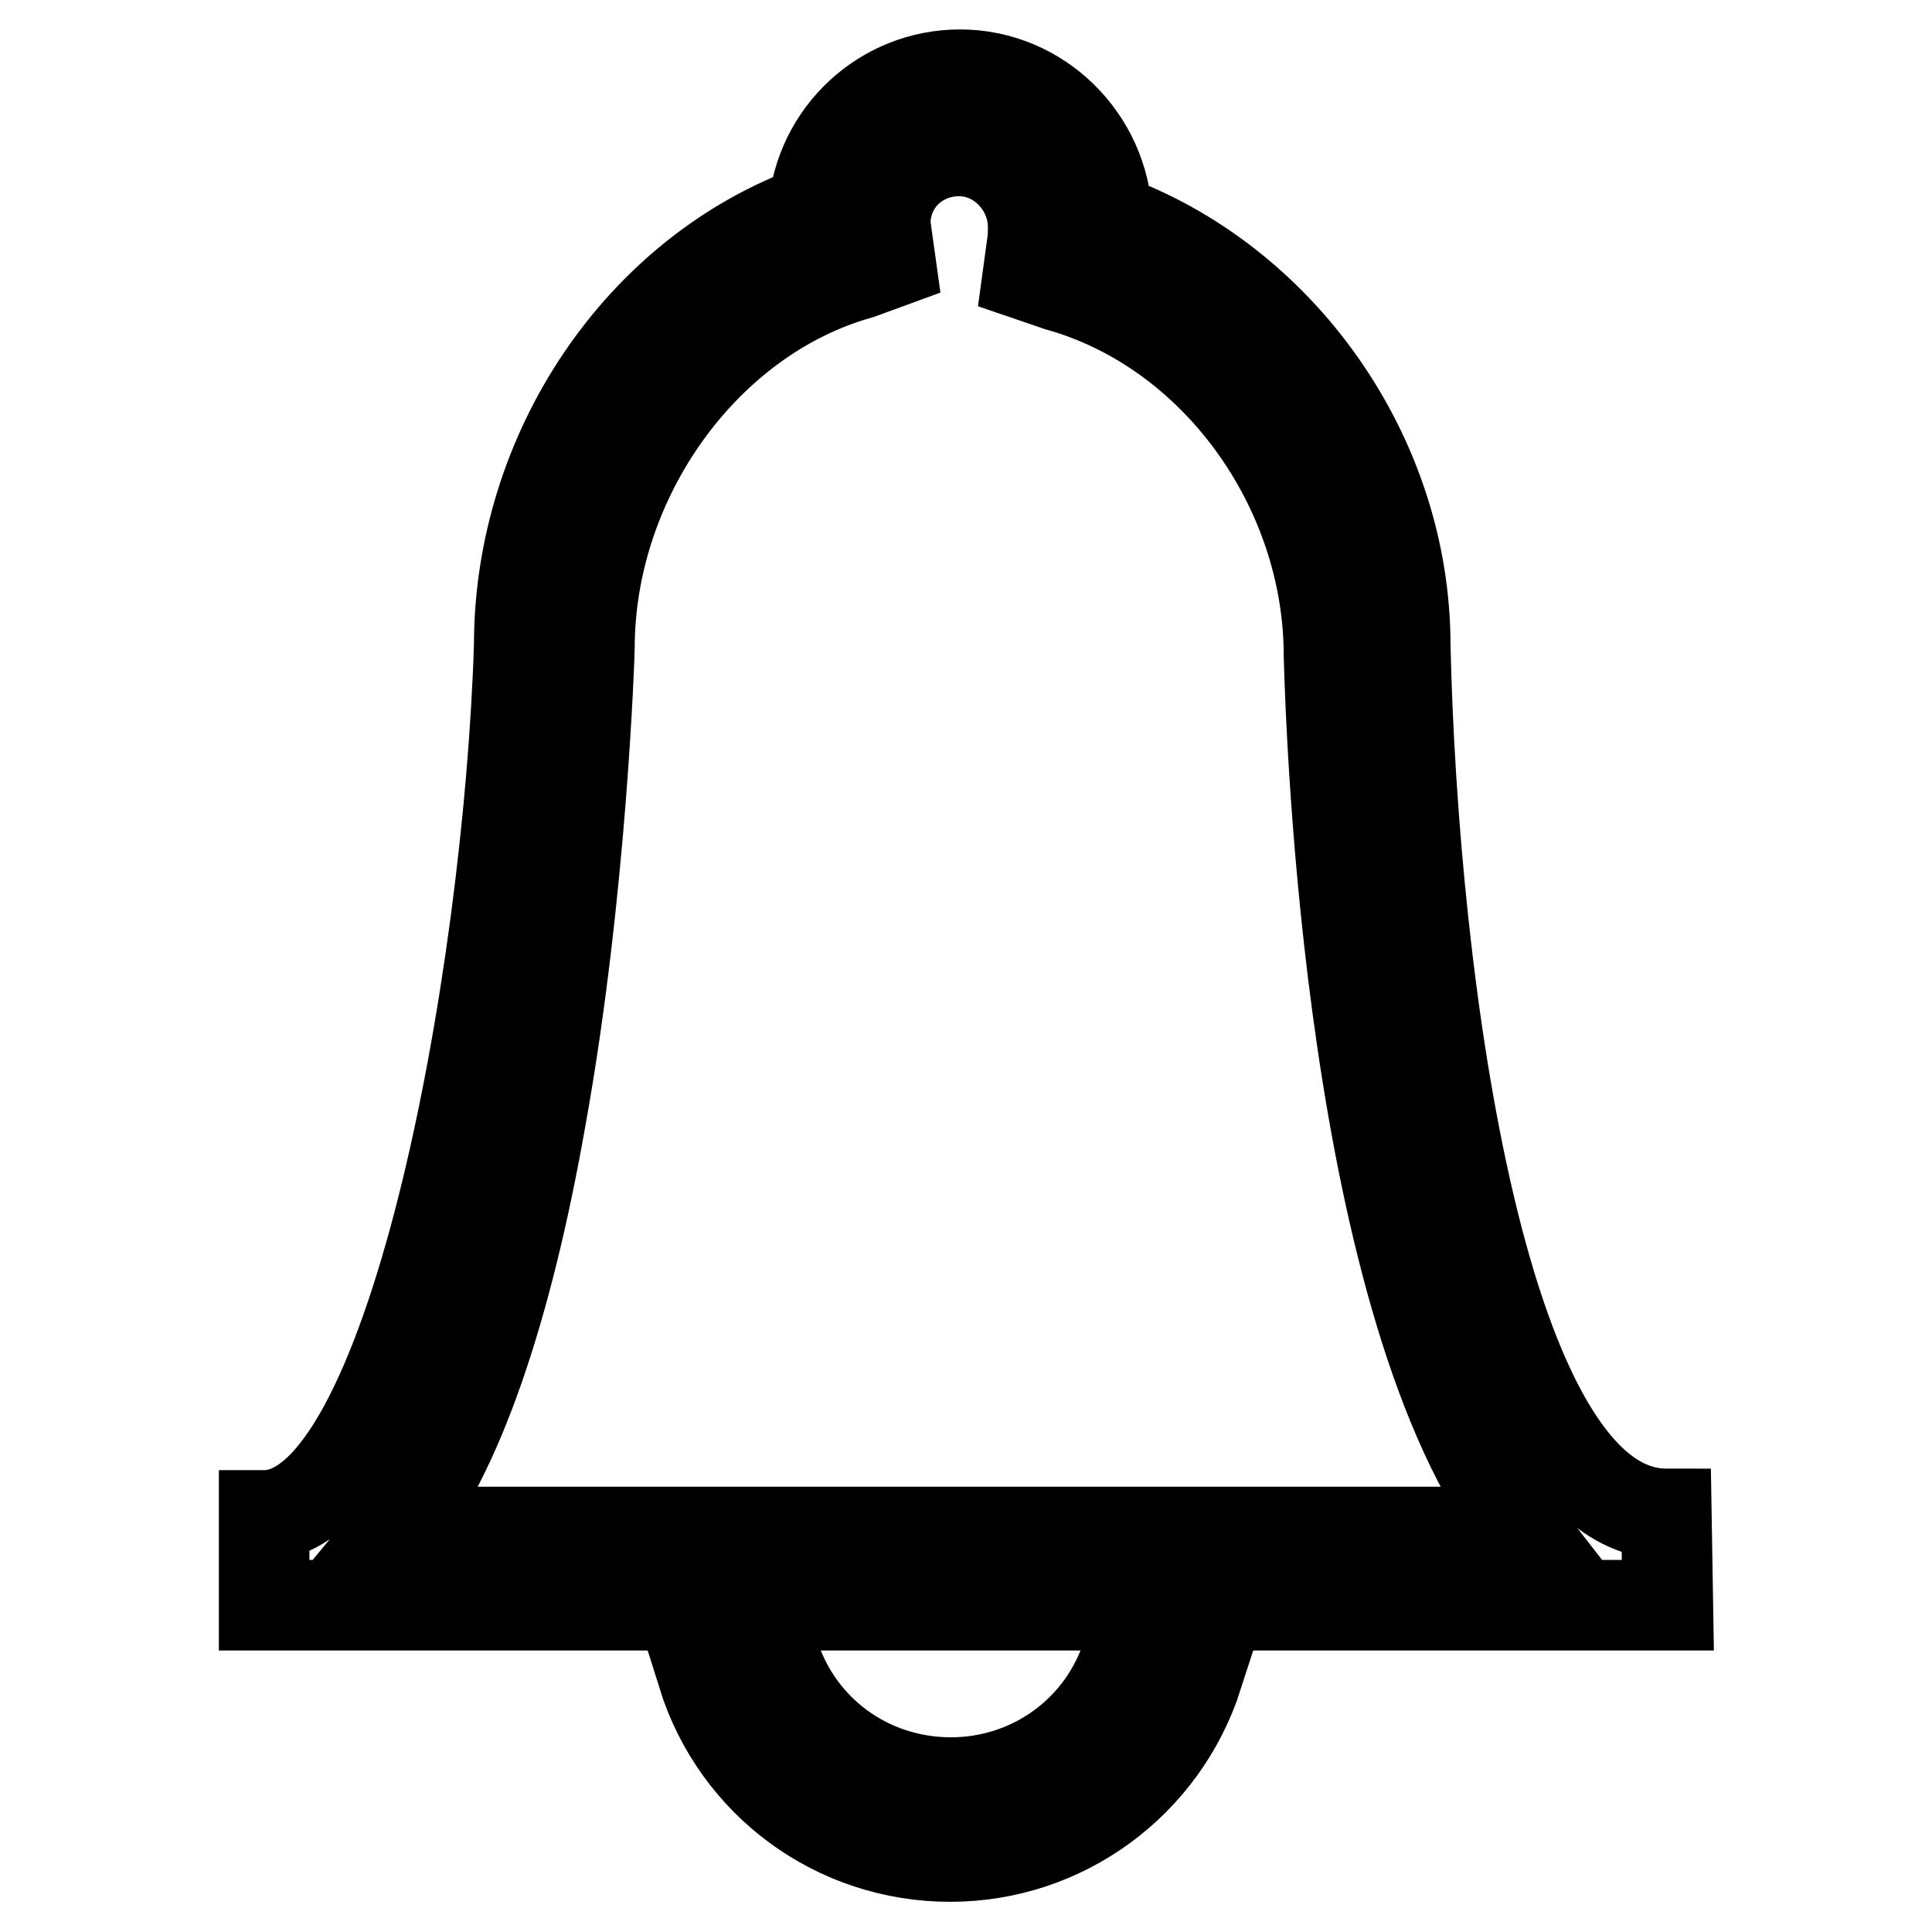
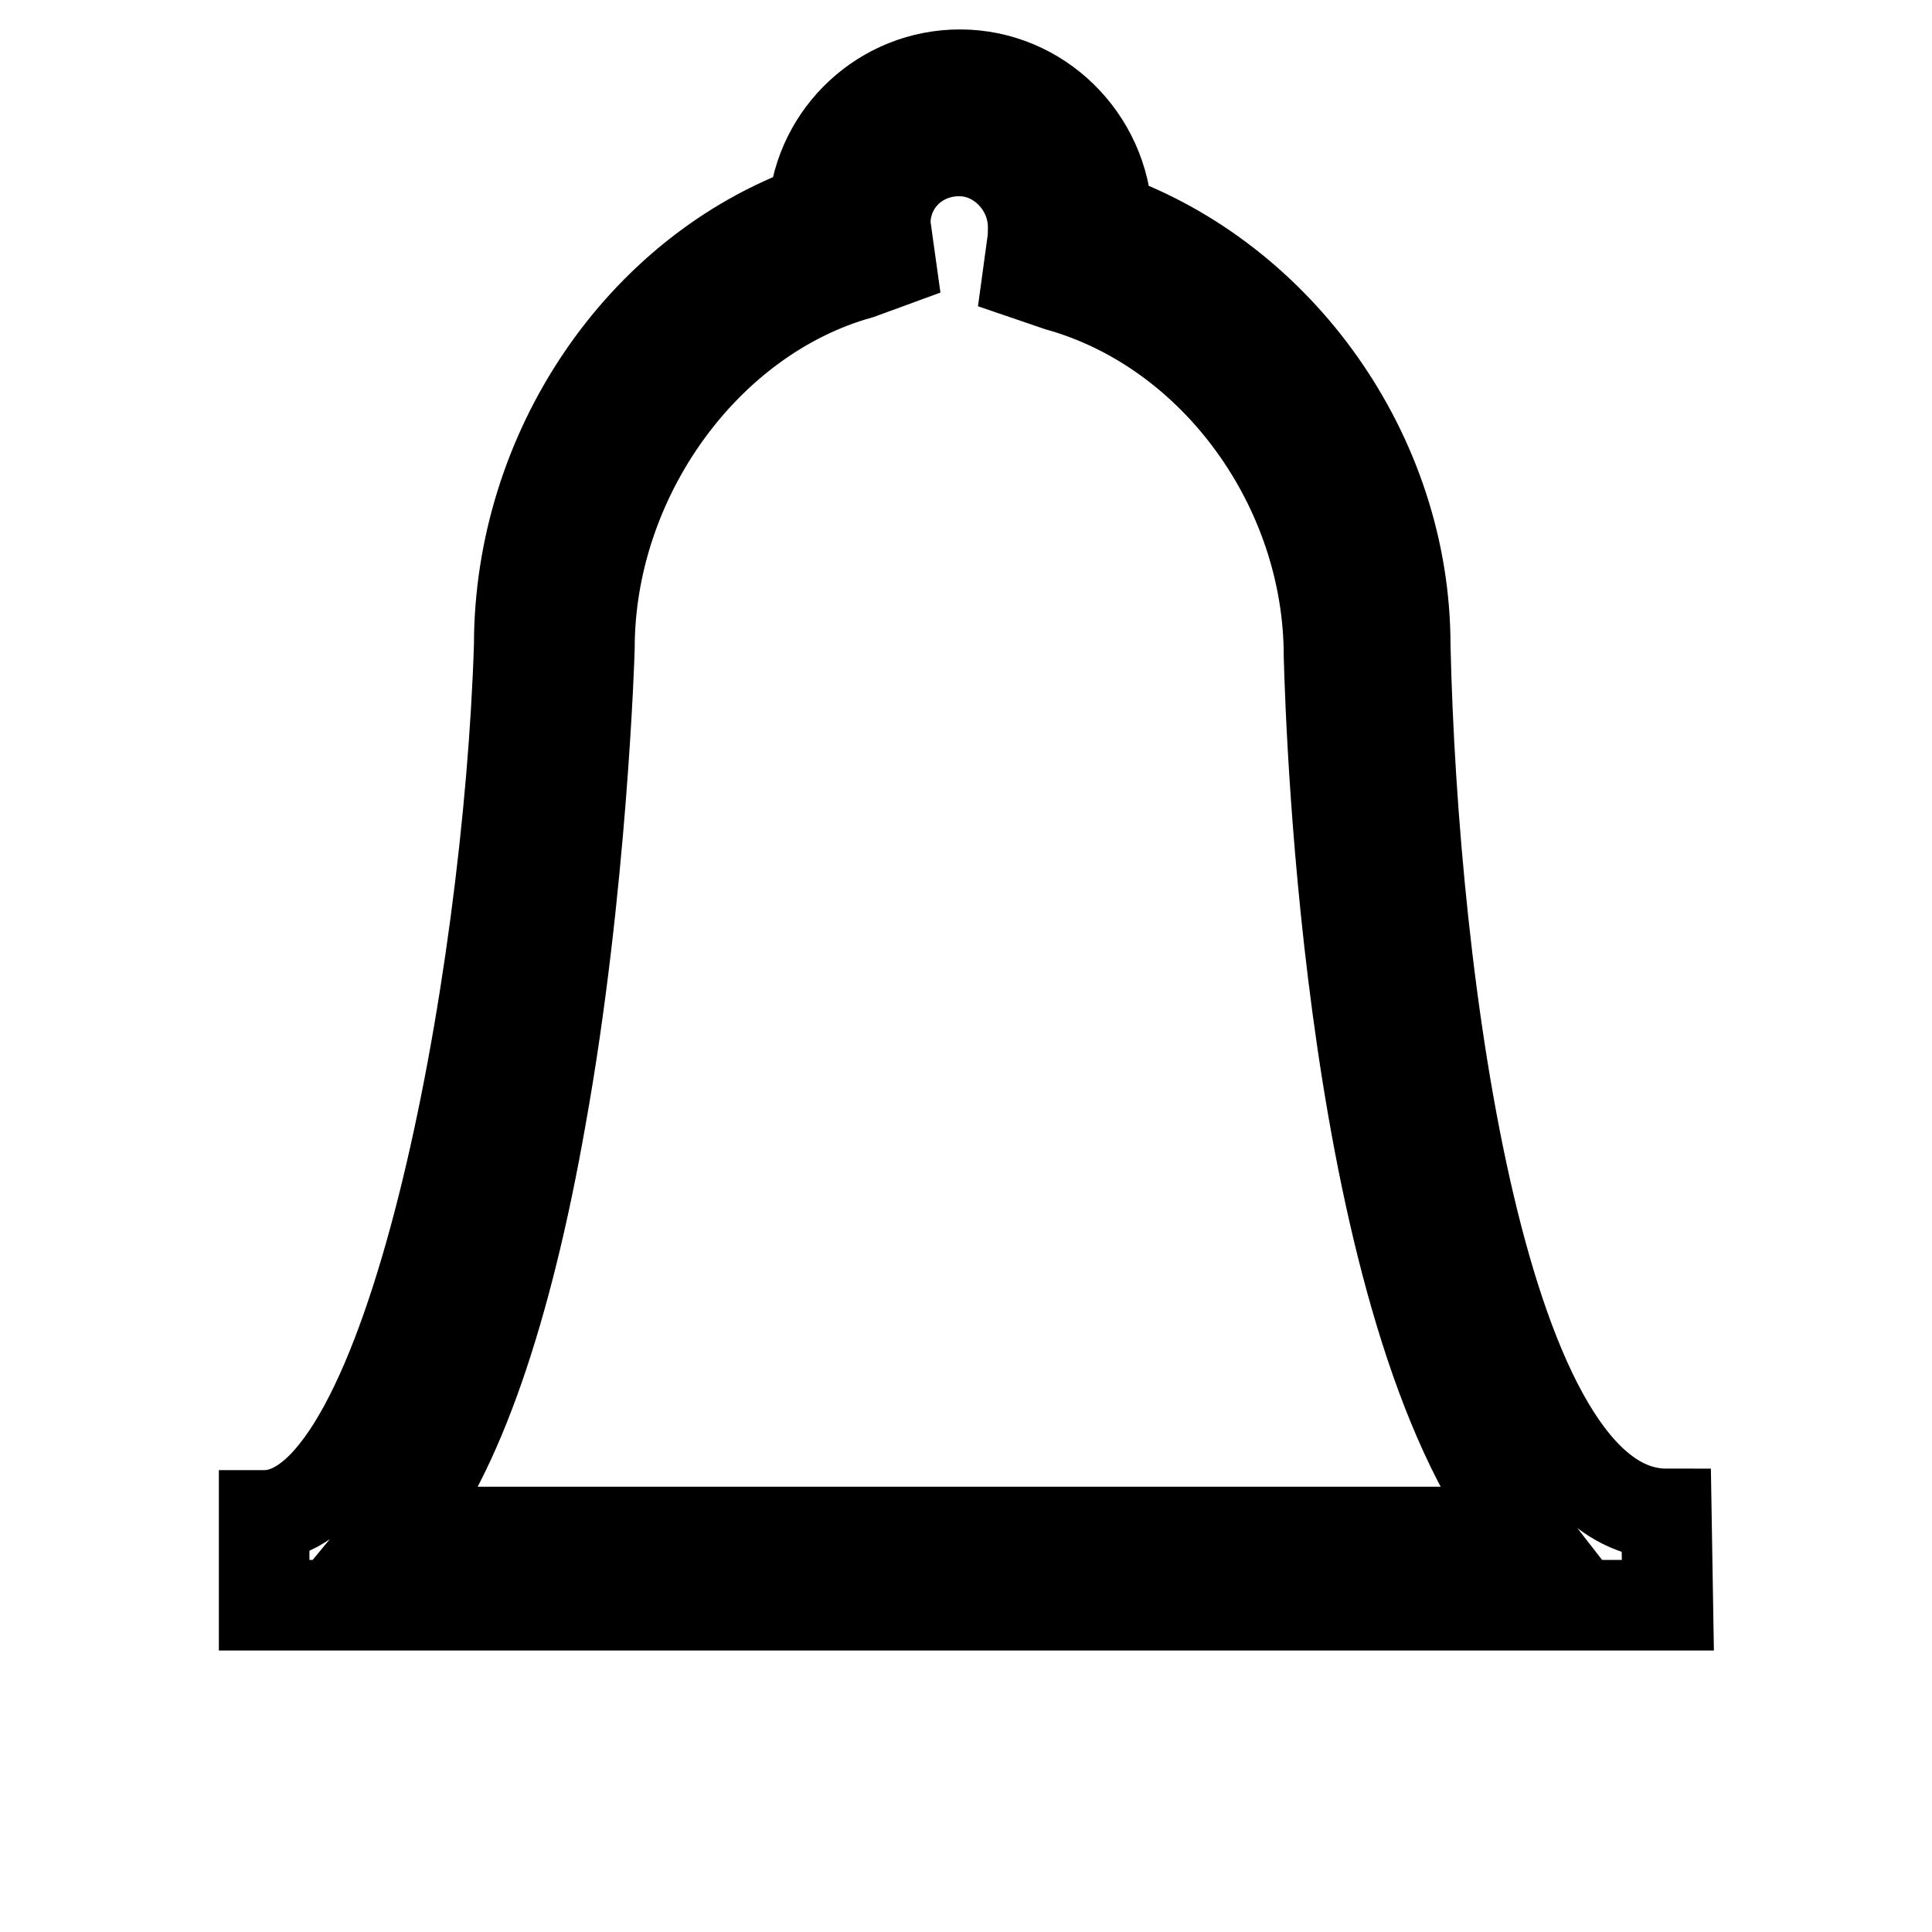
<svg xmlns="http://www.w3.org/2000/svg" version="1.1" x="0px" y="0px" viewBox="0 0 256 256" enable-background="new 0 0 256 256" xml:space="preserve">
  <g>
    <g>
      <path stroke-width="12" fill-opacity="0" stroke="#000000" d="M221,212.7H35v-11.9c19.4,0,32.4-70.7,33.8-115.3c0-25.7,16-49.4,39-57.7c0.8-10,9.2-17.9,19.4-17.9c10.5,0,19.1,8.5,19.5,19c22.9,8.2,39.5,31.4,39.5,56.6c1,44.5,10.2,115.1,34.6,115.1L221,212.7L221,212.7z M52.3,203h149.5c-22.9-29.4-25.4-105.7-25.7-116.1c0-22.3-15.1-43.2-35.8-49l-4.1-1.4l0.6-4.4c0.1-0.5,0.1-1.5,0.1-2c0-5.5-4.5-10.1-9.8-10.1c-5.5,0-9.8,4.2-9.8,9.6c0,0.3,0,0.6,0.1,0.9l0.6,4.3l-4.1,1.5c-20.4,5.7-35.8,27-35.8,49.6c0,0.5-1,32-6.4,62C67.2,173.6,60.6,193,52.3,203z" />
-       <path stroke-width="12" fill-opacity="0" stroke="#000000" d="M125.9,246c-15.1,0-28.3-9.7-32.8-24.1l9.4-2.9c3.2,10.3,12.6,17.2,23.5,17.2c10.8,0,20.2-6.9,23.4-17.1l9.3,2.9C154.1,236.3,140.9,246,125.9,246z" />
    </g>
  </g>
</svg>